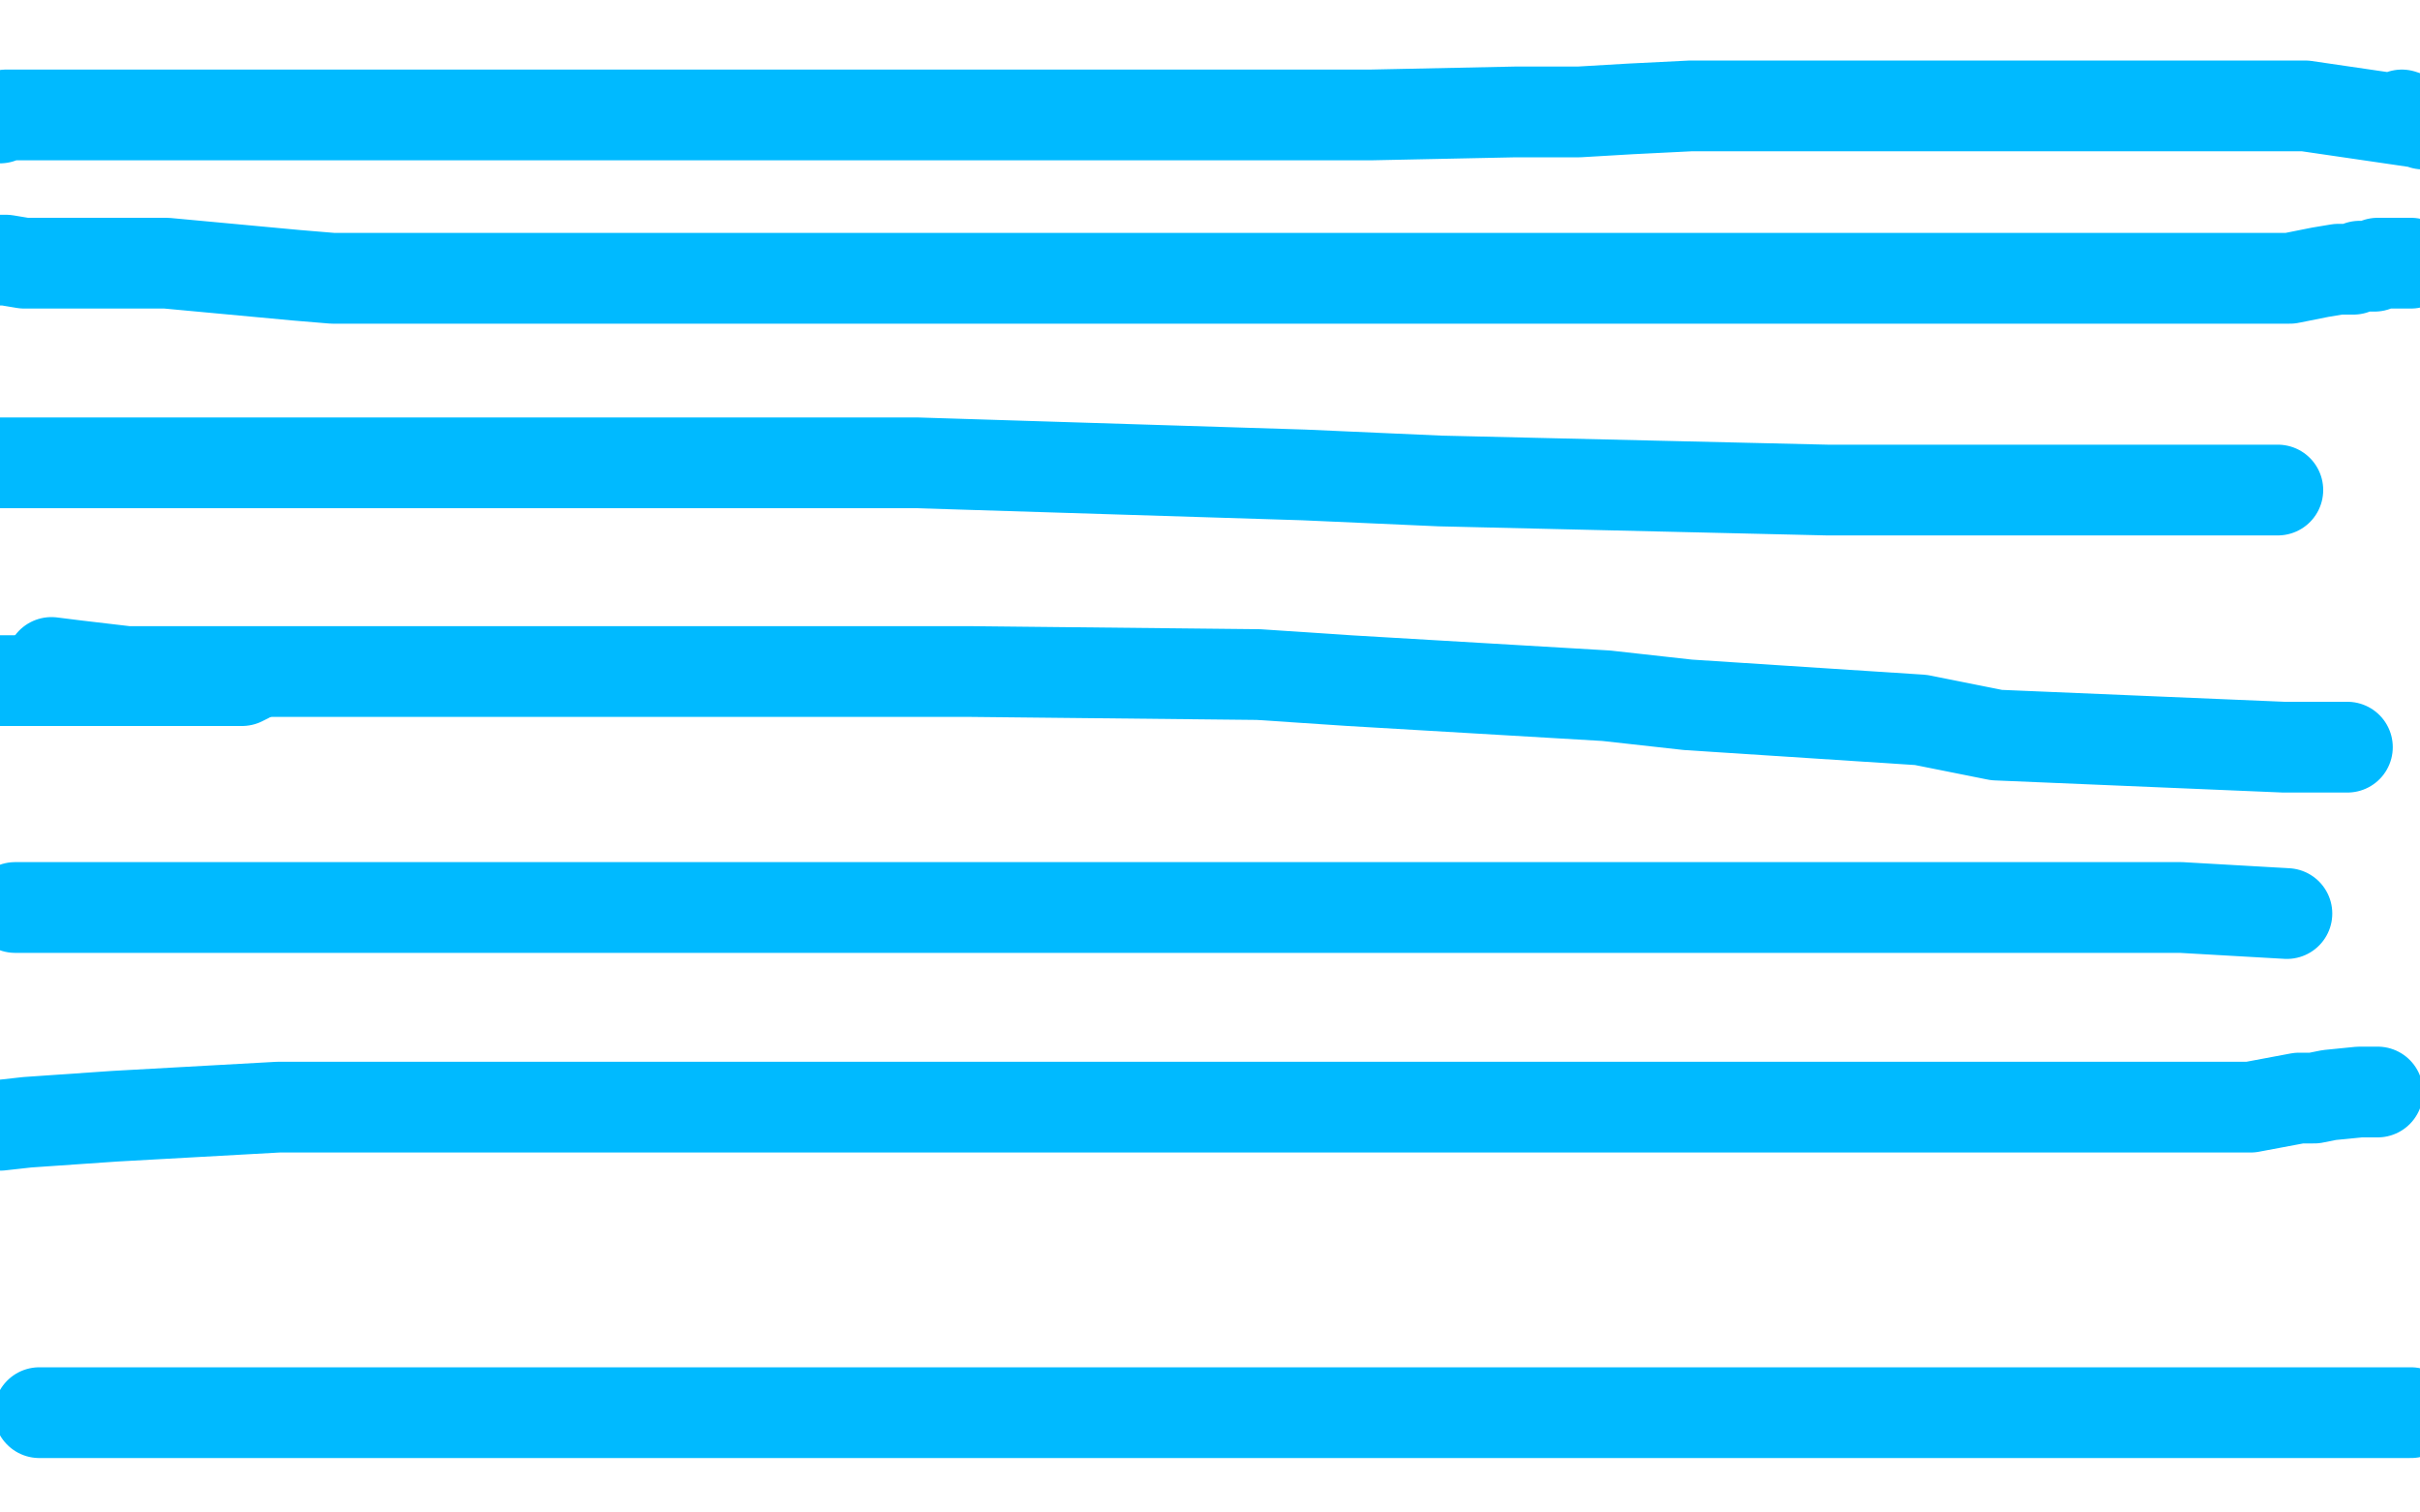
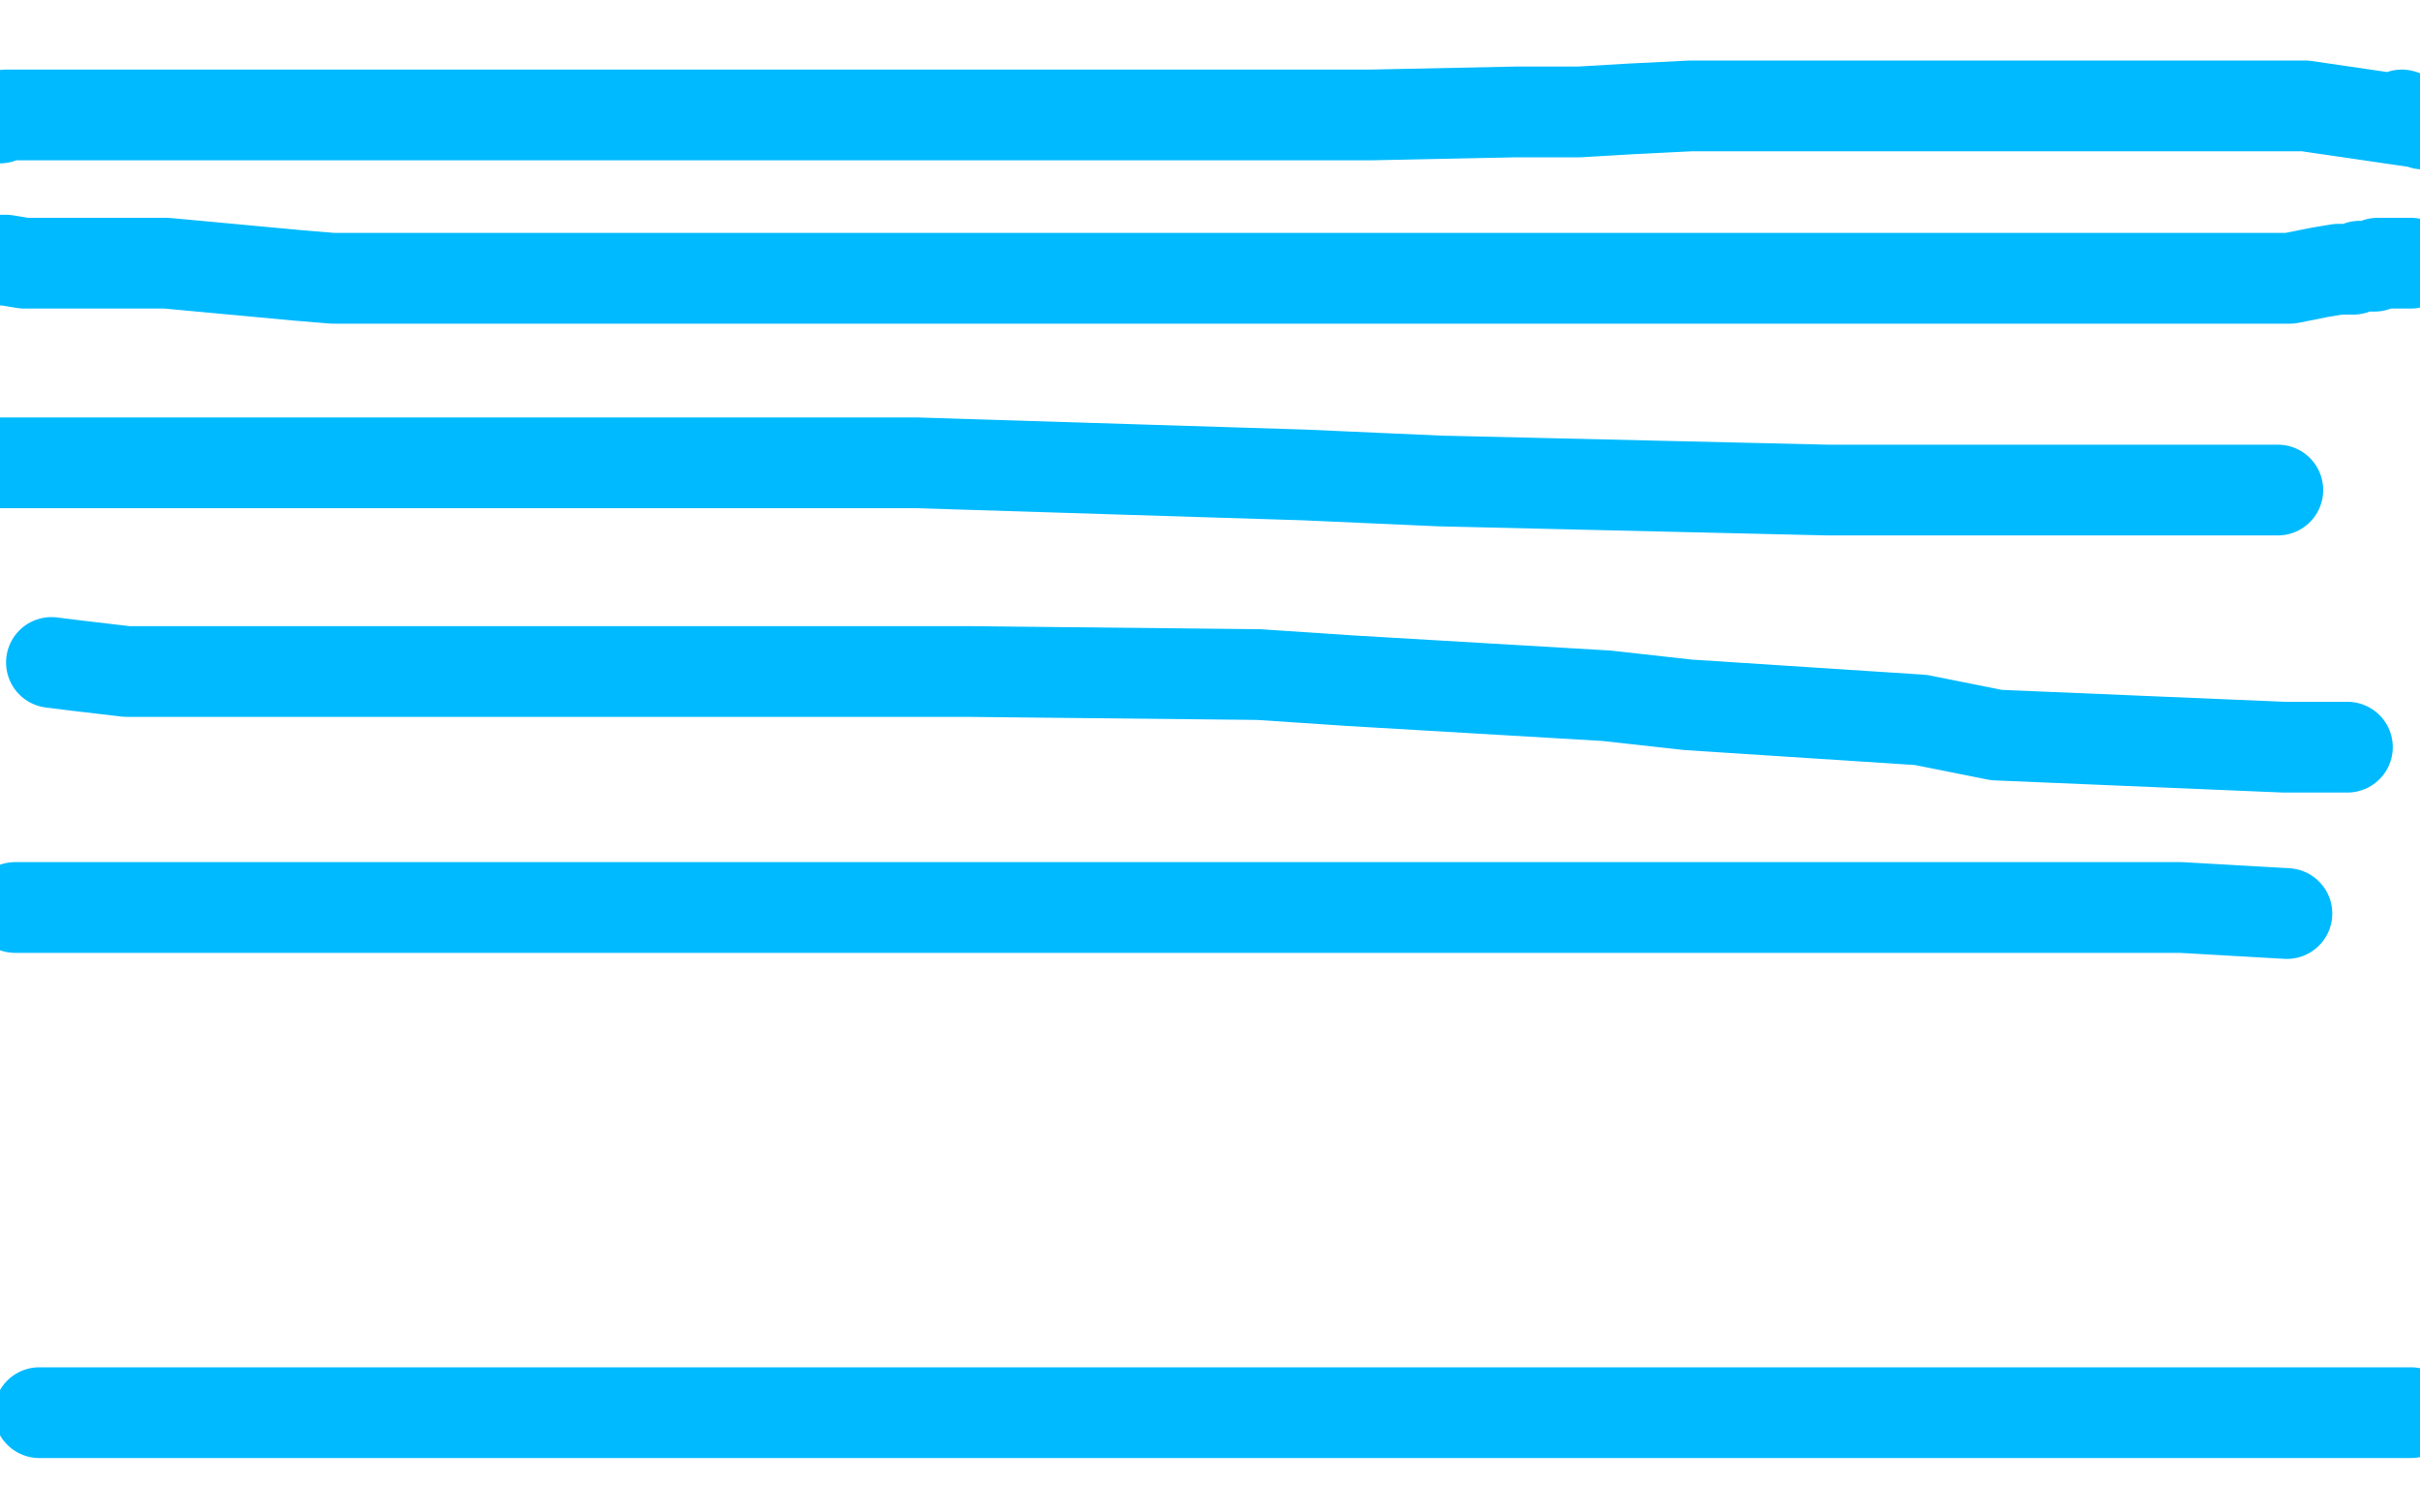
<svg xmlns="http://www.w3.org/2000/svg" width="800" height="500" version="1.1" style="stroke-antialiasing: false">
  <desc>This SVG has been created on https://colorillo.com/</desc>
  <rect x="0" y="0" width="800" height="500" style="fill: rgb(255,255,255); stroke-width:0" />
  <polyline points="79,150 96,202 96,202 97,205 97,205 97,206 97,206 97,207 97,207 98,210 98,210 98,211 98,211" style="fill: none; stroke: #ffffff; stroke-width: 30; stroke-linejoin: round; stroke-linecap: round; stroke-antialiasing: false; stroke-antialias: 0; opacity: 1.0" />
  <polyline points="0,86 2,86 2,86 8,87 8,87 12,87 12,87 25,87 25,87 33,87 33,87 35,87 35,87 36,87 36,87 43,87 43,87 46,87 46,87 55,87 55,87 98,91 110,92 118,92 126,92 128,92 136,92 140,92 151,92 155,92 167,92 171,92 175,92 185,92 189,92 197,92 200,92 213,92 217,92 232,92 237,92 250,92 254,92 256,92 264,92 267,92 278,92 282,92 298,92 303,92 323,92 328,92 338,92 342,92 347,92 357,92 362,92 368,92 384,92 391,92 405,92 412,92 435,92 442,92 466,92 475,92 501,92 509,92 532,92 538,92 554,92 559,92 573,92 577,92 588,92 592,92 600,92 602,92 611,92 614,92 623,92 627,92 637,92 641,92 653,92 657,92 670,92 675,92 690,92 697,92 721,92 729,92 736,92 750,92 753,92 754,92 755,92 756,92 757,92 767,90 773,89 778,89 780,88 785,88 786,87 787,87 794,87 797,87" style="fill: none; stroke: #00baff; stroke-width: 30; stroke-linejoin: round; stroke-linecap: round; stroke-antialiasing: false; stroke-antialias: 0; opacity: 1.0" />
  <polyline points="17,219 25,220 25,220 42,222 42,222 93,222 93,222 104,222 104,222 123,222 123,222 145,222 145,222 165,222 165,222 183,222 183,222 210,222 210,222 220,222 220,222 291,222 291,222 321,222 321,222 416,223 416,223 446,225 446,225 531,230 531,230 558,233 558,233 635,238 635,238 660,243 660,243 755,247 776,247" style="fill: none; stroke: #00baff; stroke-width: 30; stroke-linejoin: round; stroke-linecap: round; stroke-antialiasing: false; stroke-antialias: 0; opacity: 1.0" />
-   <polyline points="0,372 9,371 9,371 38,369 38,369 92,366 92,366 158,366 158,366 191,366 191,366 225,366 225,366 326,366 359,366 457,366 487,366 575,366 602,366 681,366 700,366 737,366 744,366 760,363 765,363 770,362 780,361 786,361" style="fill: none; stroke: #00baff; stroke-width: 30; stroke-linejoin: round; stroke-linecap: round; stroke-antialiasing: false; stroke-antialias: 0; opacity: 1.0" />
  <polyline points="13,467 15,467 15,467 25,467 25,467 64,467 64,467 144,467 144,467 175,467 175,467 207,467 207,467 276,467 276,467 312,467 312,467 348,467 348,467 429,467 429,467 468,467 468,467 508,467 508,467 592,467 592,467 677,467 677,467 773,467 797,467" style="fill: none; stroke: #00baff; stroke-width: 30; stroke-linejoin: round; stroke-linecap: round; stroke-antialiasing: false; stroke-antialias: 0; opacity: 1.0" />
  <polyline points="5,300 6,300 6,300 8,300 8,300 17,300 17,300 83,300 83,300 164,300 164,300 191,300 191,300 281,300 281,300 313,300 313,300 417,300 417,300 452,300 452,300 555,300 555,300 587,300 587,300 617,300 617,300 684,300 684,300 721,300 721,300 756,302 756,302" style="fill: none; stroke: #00baff; stroke-width: 30; stroke-linejoin: round; stroke-linecap: round; stroke-antialiasing: false; stroke-antialias: 0; opacity: 1.0" />
  <polyline points="0,153 2,153 2,153 10,153 10,153 37,153 37,153 89,153 89,153 151,153 151,153 263,153 263,153 303,153 303,153 431,157 476,159 604,162 644,162 753,162" style="fill: none; stroke: #00baff; stroke-width: 30; stroke-linejoin: round; stroke-linecap: round; stroke-antialiasing: false; stroke-antialias: 0; opacity: 1.0" />
-   <polyline points="82,224 80,225 80,225 78,225 78,225 73,225 73,225 62,225 62,225 59,225 59,225 56,225 12,225 7,225 4,225 -3,225" style="fill: none; stroke: #00baff; stroke-width: 30; stroke-linejoin: round; stroke-linecap: round; stroke-antialiasing: false; stroke-antialias: 0; opacity: 1.0" />
  <polyline points="-2,39 0,39 0,39 2,38 2,38 22,38 22,38 136,38 136,38 253,38 253,38 287,38 287,38 392,38 392,38 453,38 453,38 501,37 501,37 522,37 522,37 539,36 539,36 559,35 559,35 579,35 579,35 590,35 590,35 630,35 630,35 652,35 652,35 732,35 732,35 762,35 762,35 803,41 801,41 797,39 794,38" style="fill: none; stroke: #00baff; stroke-width: 30; stroke-linejoin: round; stroke-linecap: round; stroke-antialiasing: false; stroke-antialias: 0; opacity: 1.0" />
</svg>